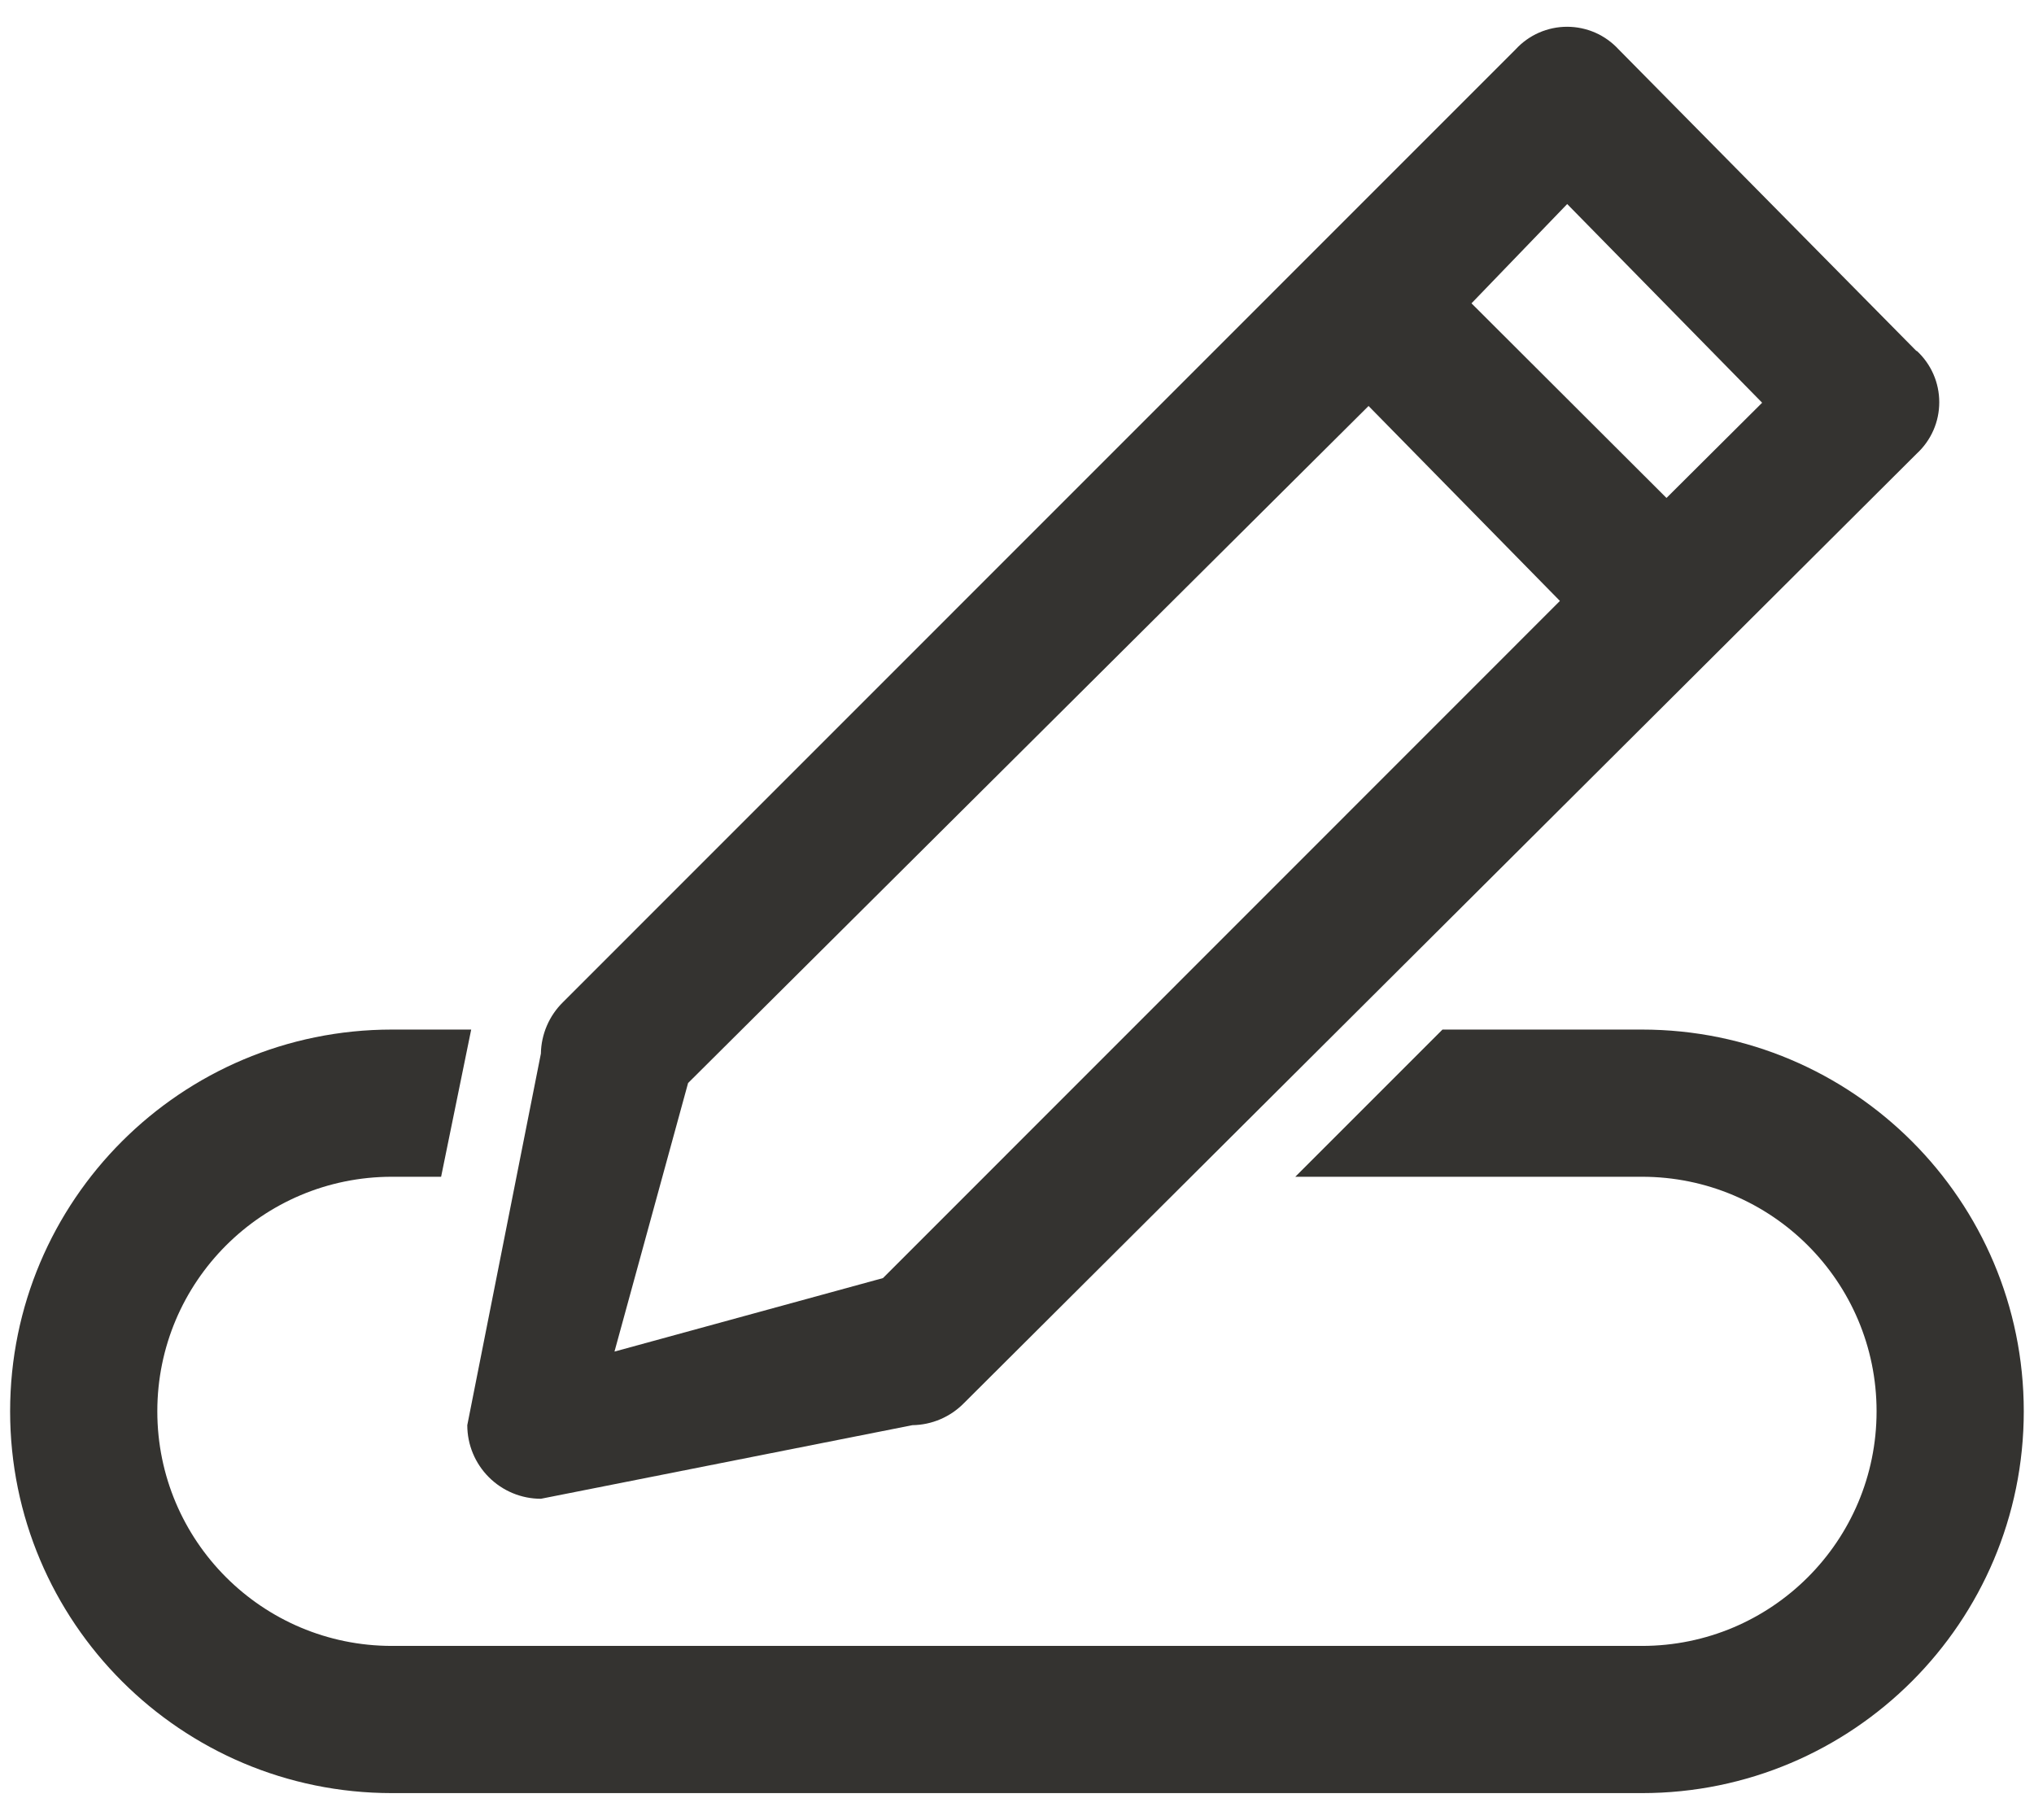
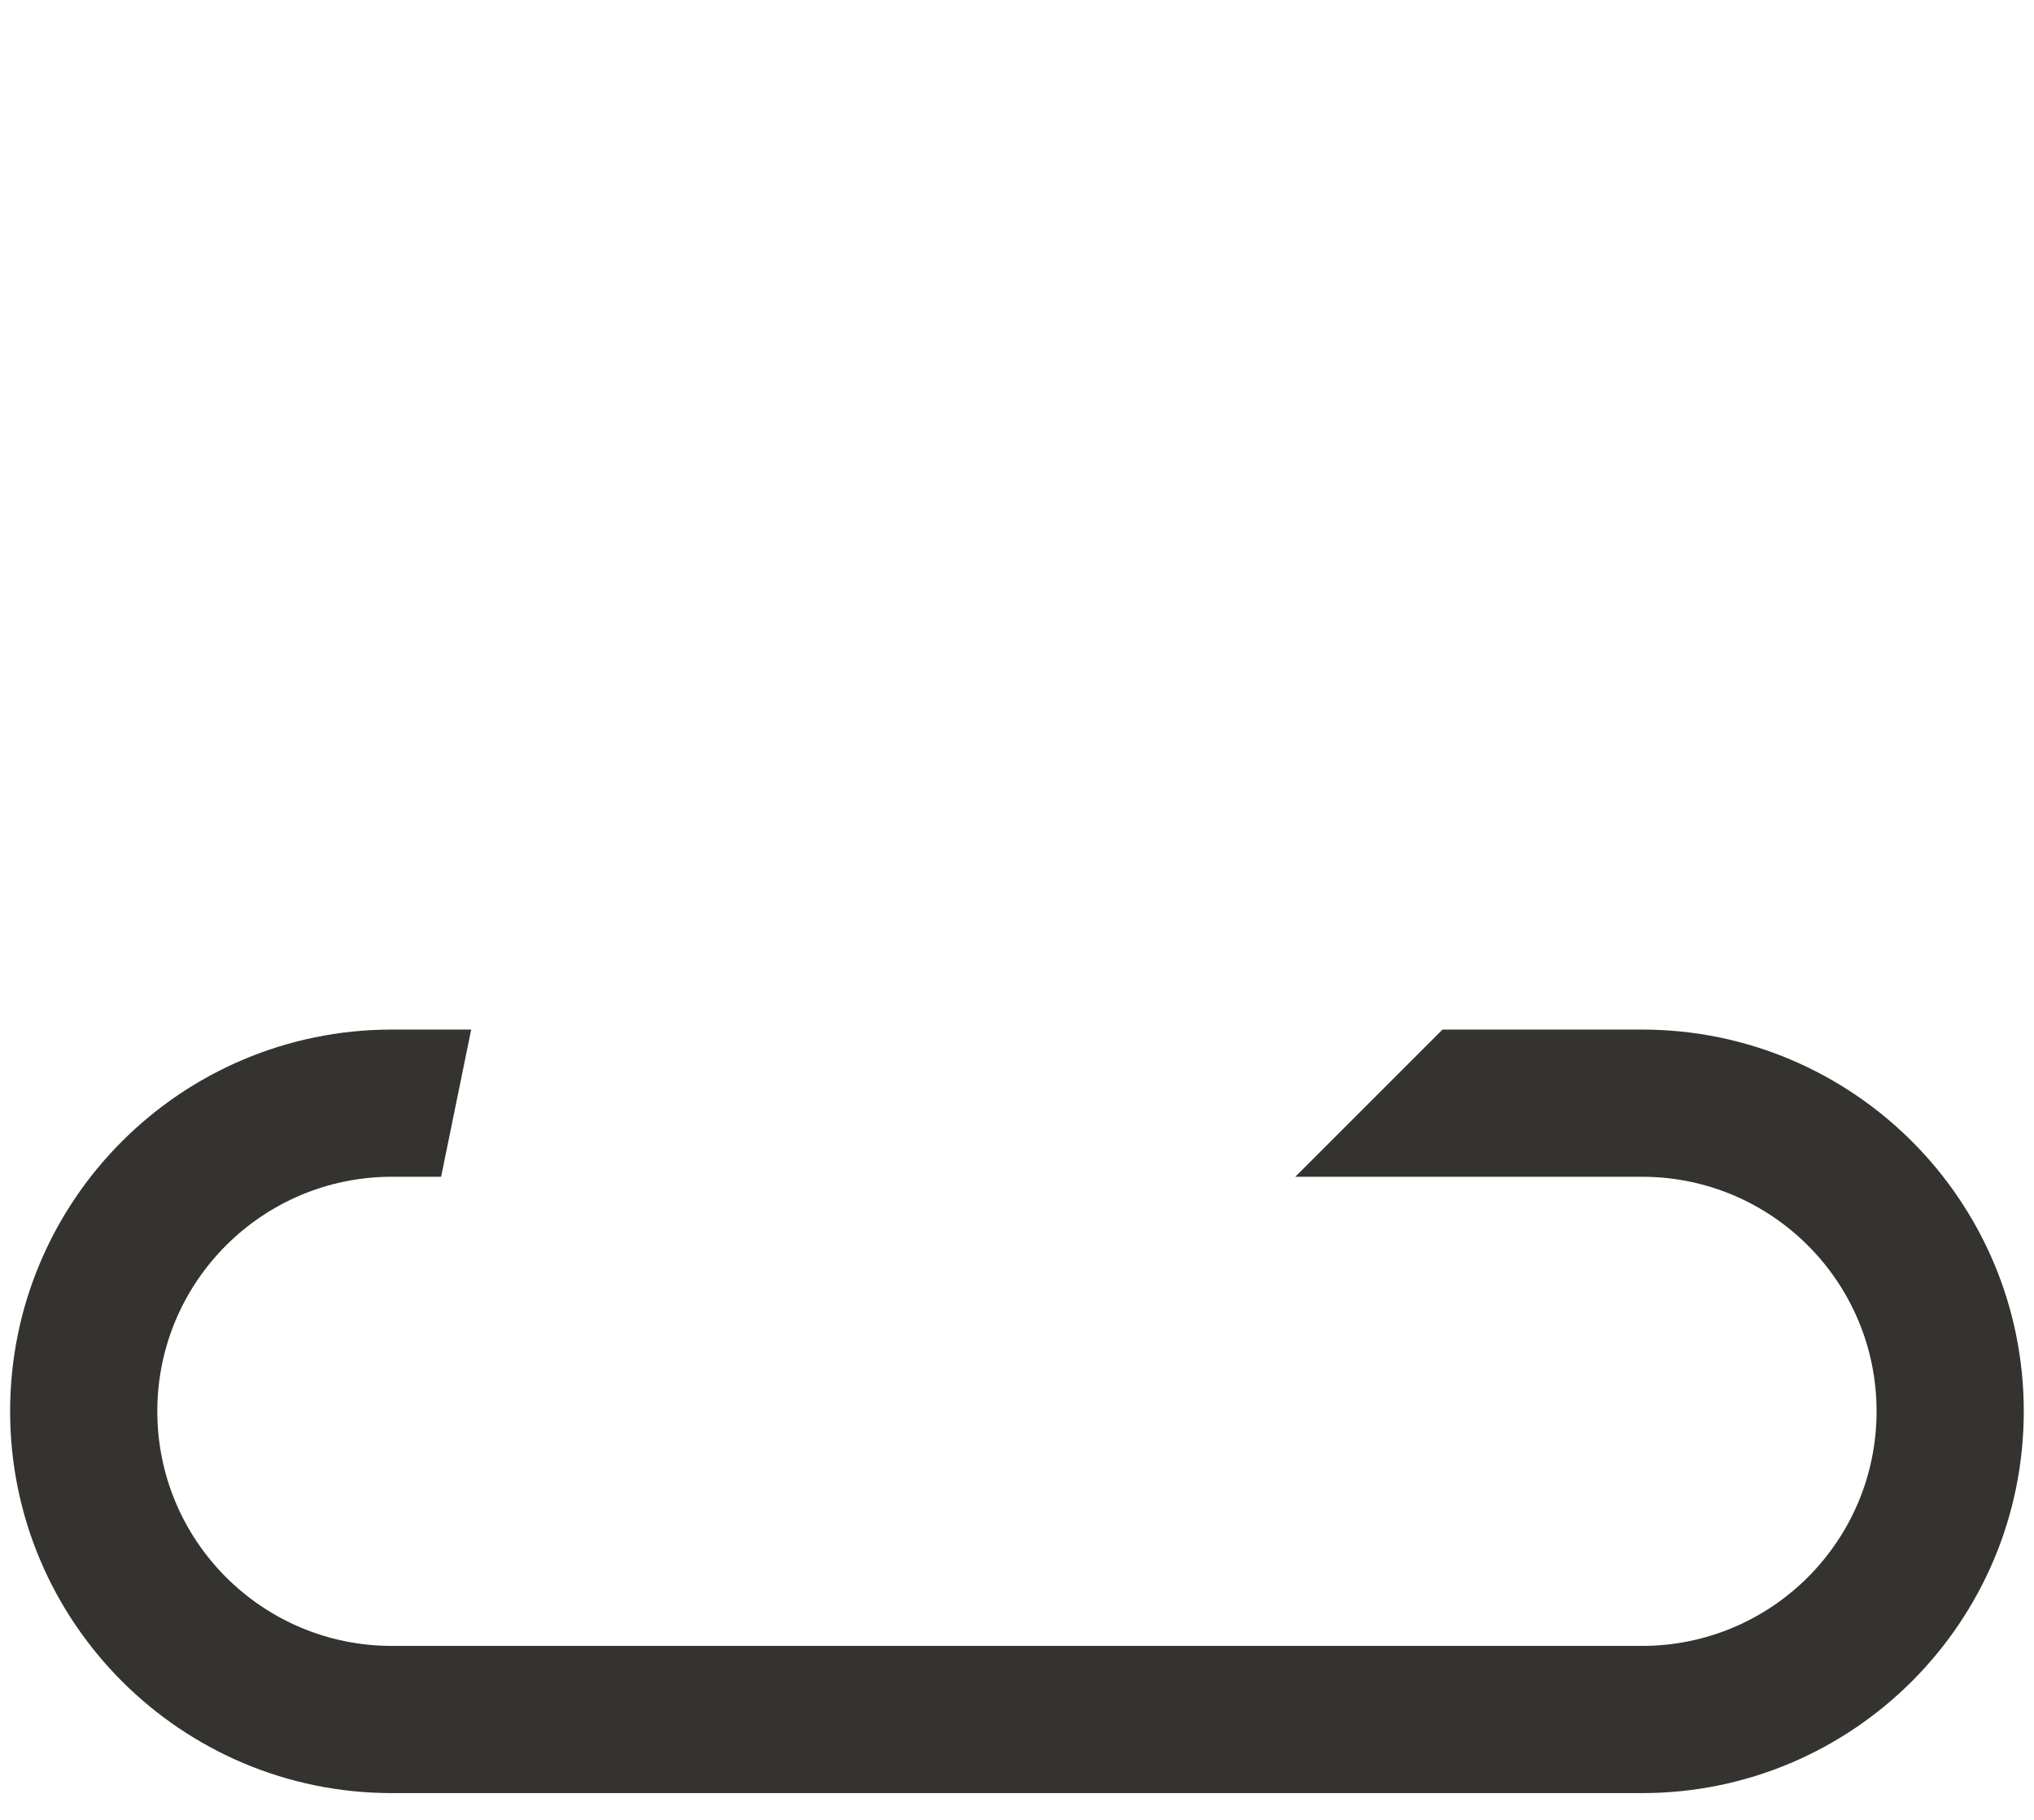
<svg xmlns="http://www.w3.org/2000/svg" fill="none" viewBox="0 0 38 34" height="34" width="38">
  <path fill="#343330" d="M8.803 19.235H7.322C3.383 19.235 0.189 22.428 0.189 26.367C0.189 30.306 3.383 33.5 7.322 33.5H30.676C34.615 33.5 37.809 30.306 37.809 26.367C37.809 22.428 34.615 19.235 30.676 19.235H26.949L24.199 21.985H30.676C33.097 21.985 35.059 23.947 35.059 26.367C35.059 28.788 33.097 30.75 30.676 30.75H7.322C4.901 30.75 2.939 28.788 2.939 26.367C2.939 23.947 4.901 21.985 7.322 21.985H8.241L8.803 19.235Z" clip-rule="evenodd" fill-rule="evenodd" />
-   <path fill="#343330" d="M35.806 6.56L30.24 0.923C30.117 0.79 29.969 0.683 29.803 0.61C29.637 0.538 29.458 0.5 29.277 0.5C29.096 0.5 28.917 0.538 28.752 0.61C28.586 0.683 28.437 0.79 28.315 0.923L10.518 18.723C10.259 18.977 10.111 19.323 10.105 19.685L8.73 26.626C8.73 26.991 8.875 27.34 9.133 27.598C9.391 27.856 9.741 28.001 10.105 28.001L17.046 26.626C17.409 26.621 17.755 26.473 18.009 26.214L35.807 8.477C35.94 8.355 36.047 8.206 36.12 8.04C36.193 7.875 36.23 7.696 36.23 7.515C36.23 7.334 36.193 7.155 36.12 6.989C36.047 6.823 35.94 6.674 35.807 6.552L35.806 6.56ZM16.496 23.878L11.48 25.251L12.855 20.234L25.568 7.585L29.143 11.227L16.496 23.878ZM31.134 9.303L27.491 5.667L29.279 3.812L32.921 7.524L31.134 9.303Z" />
</svg>